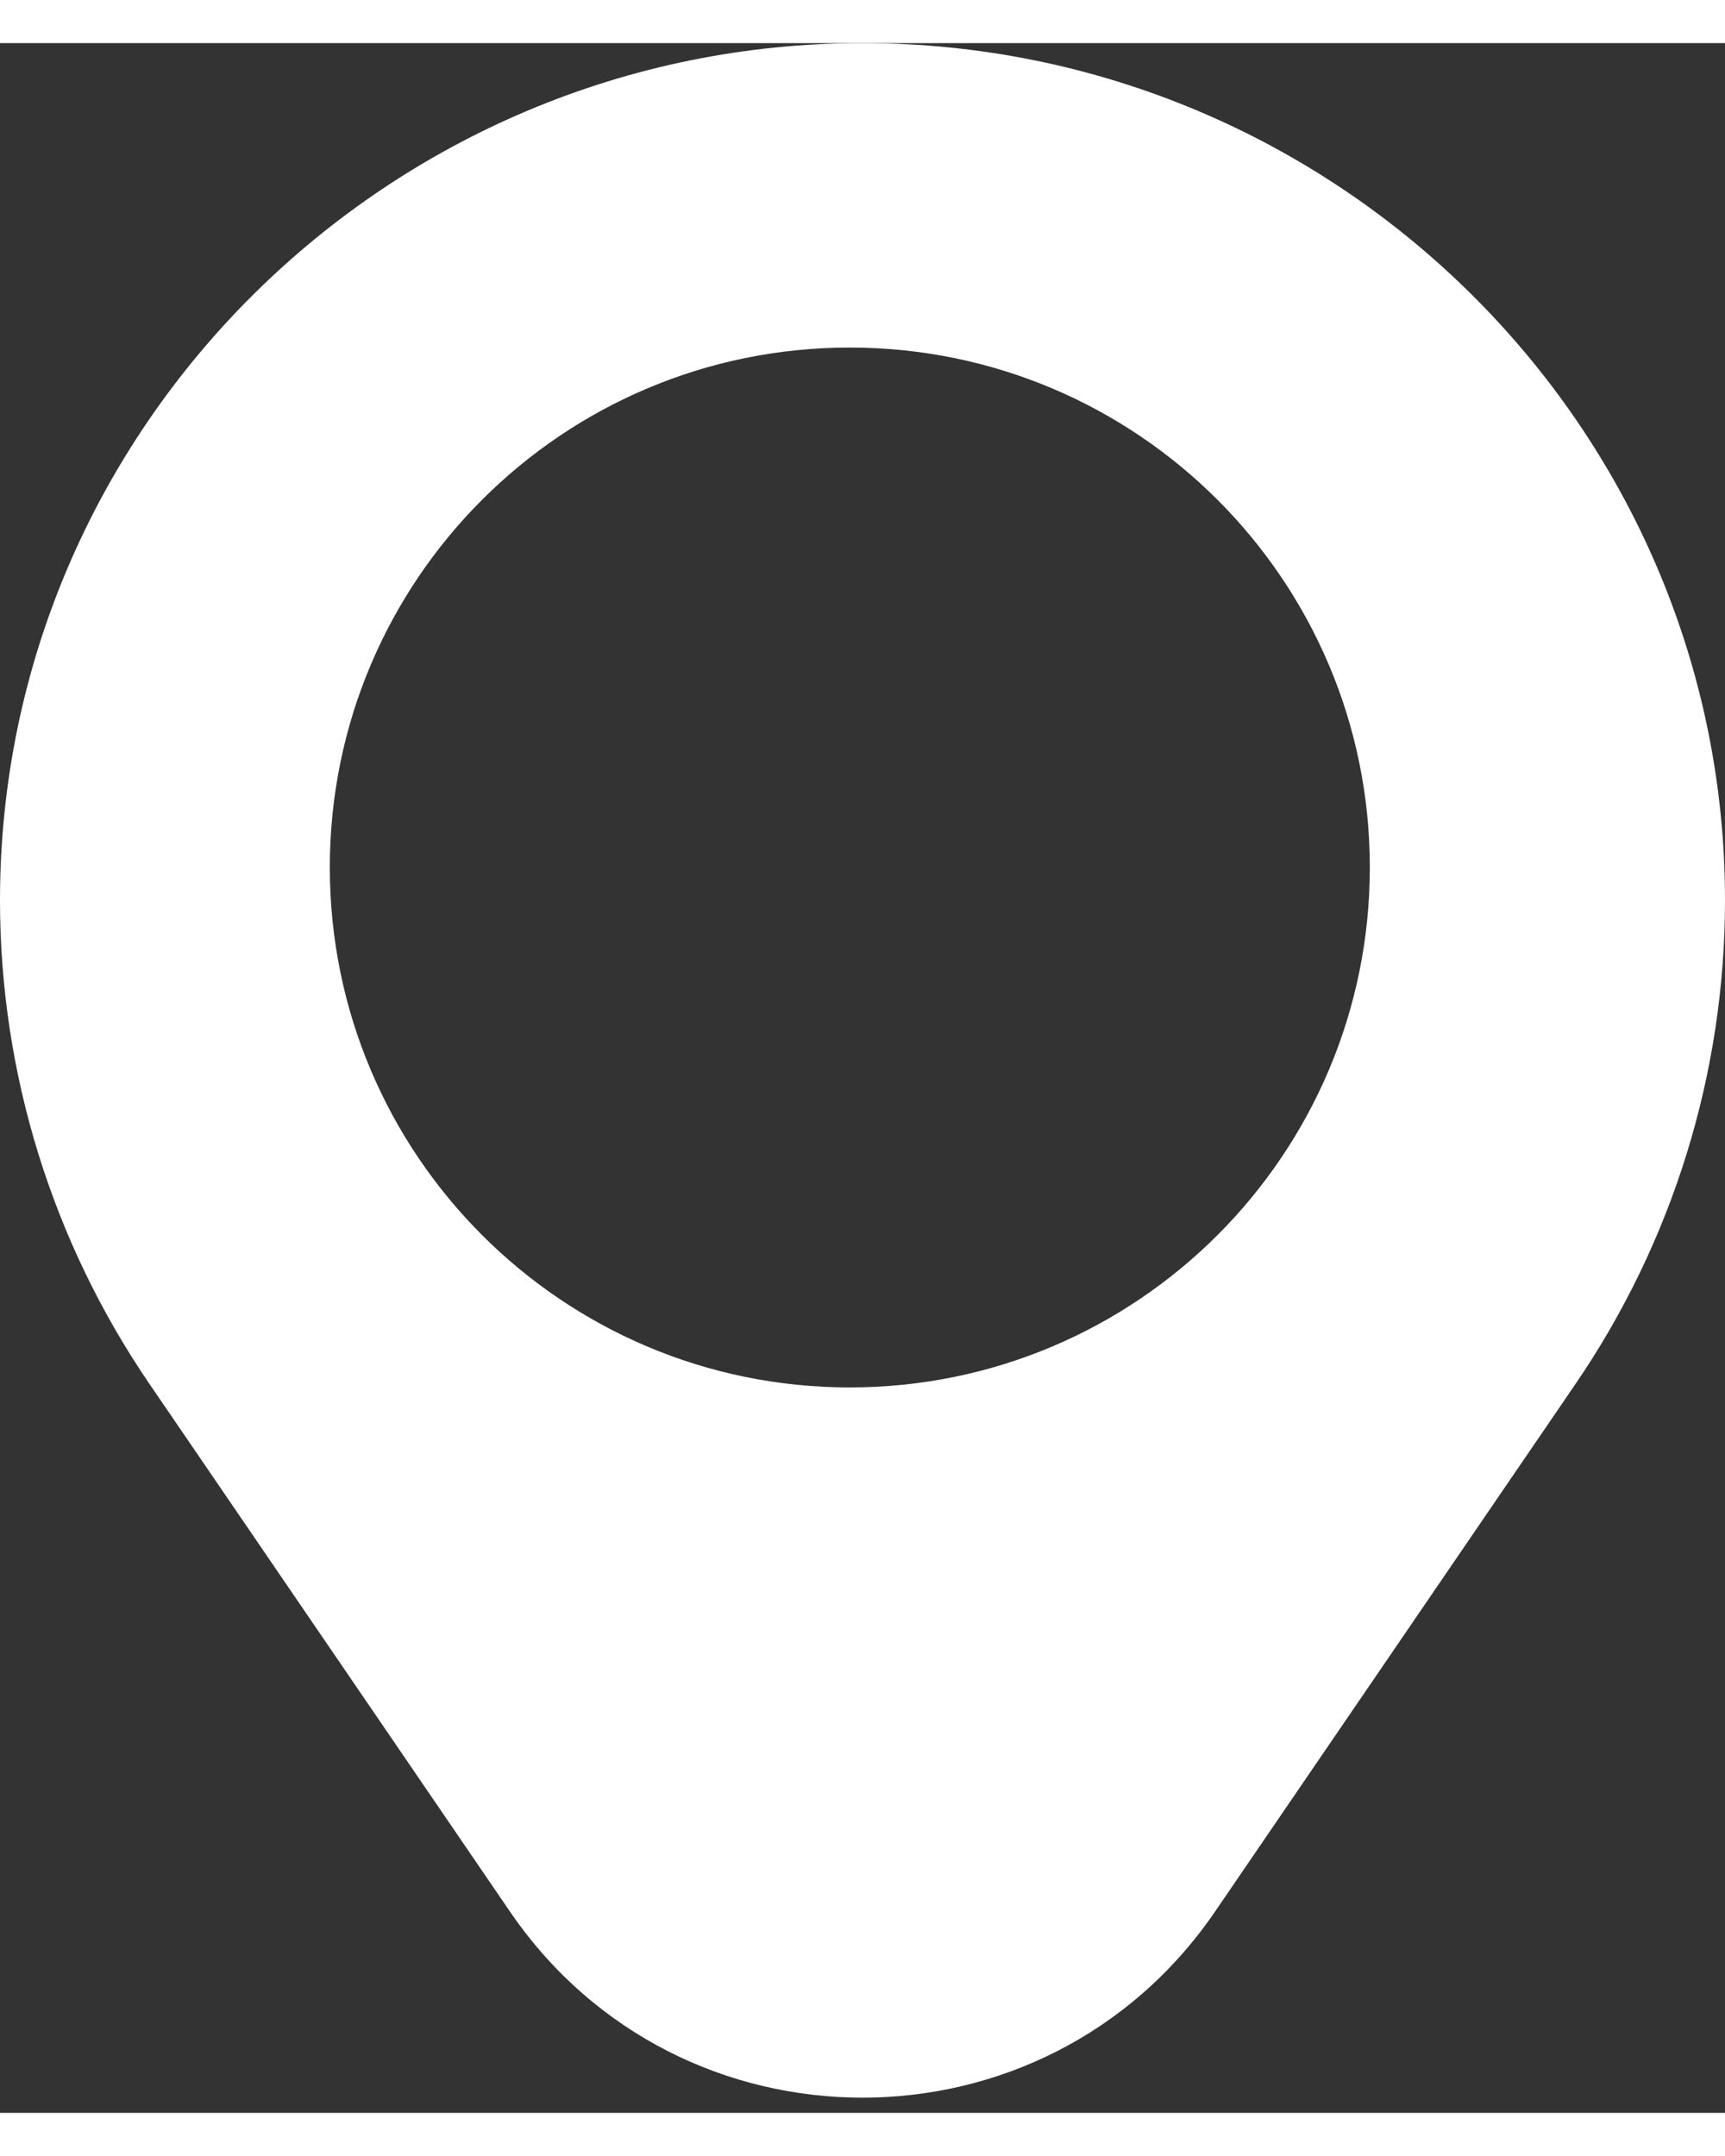
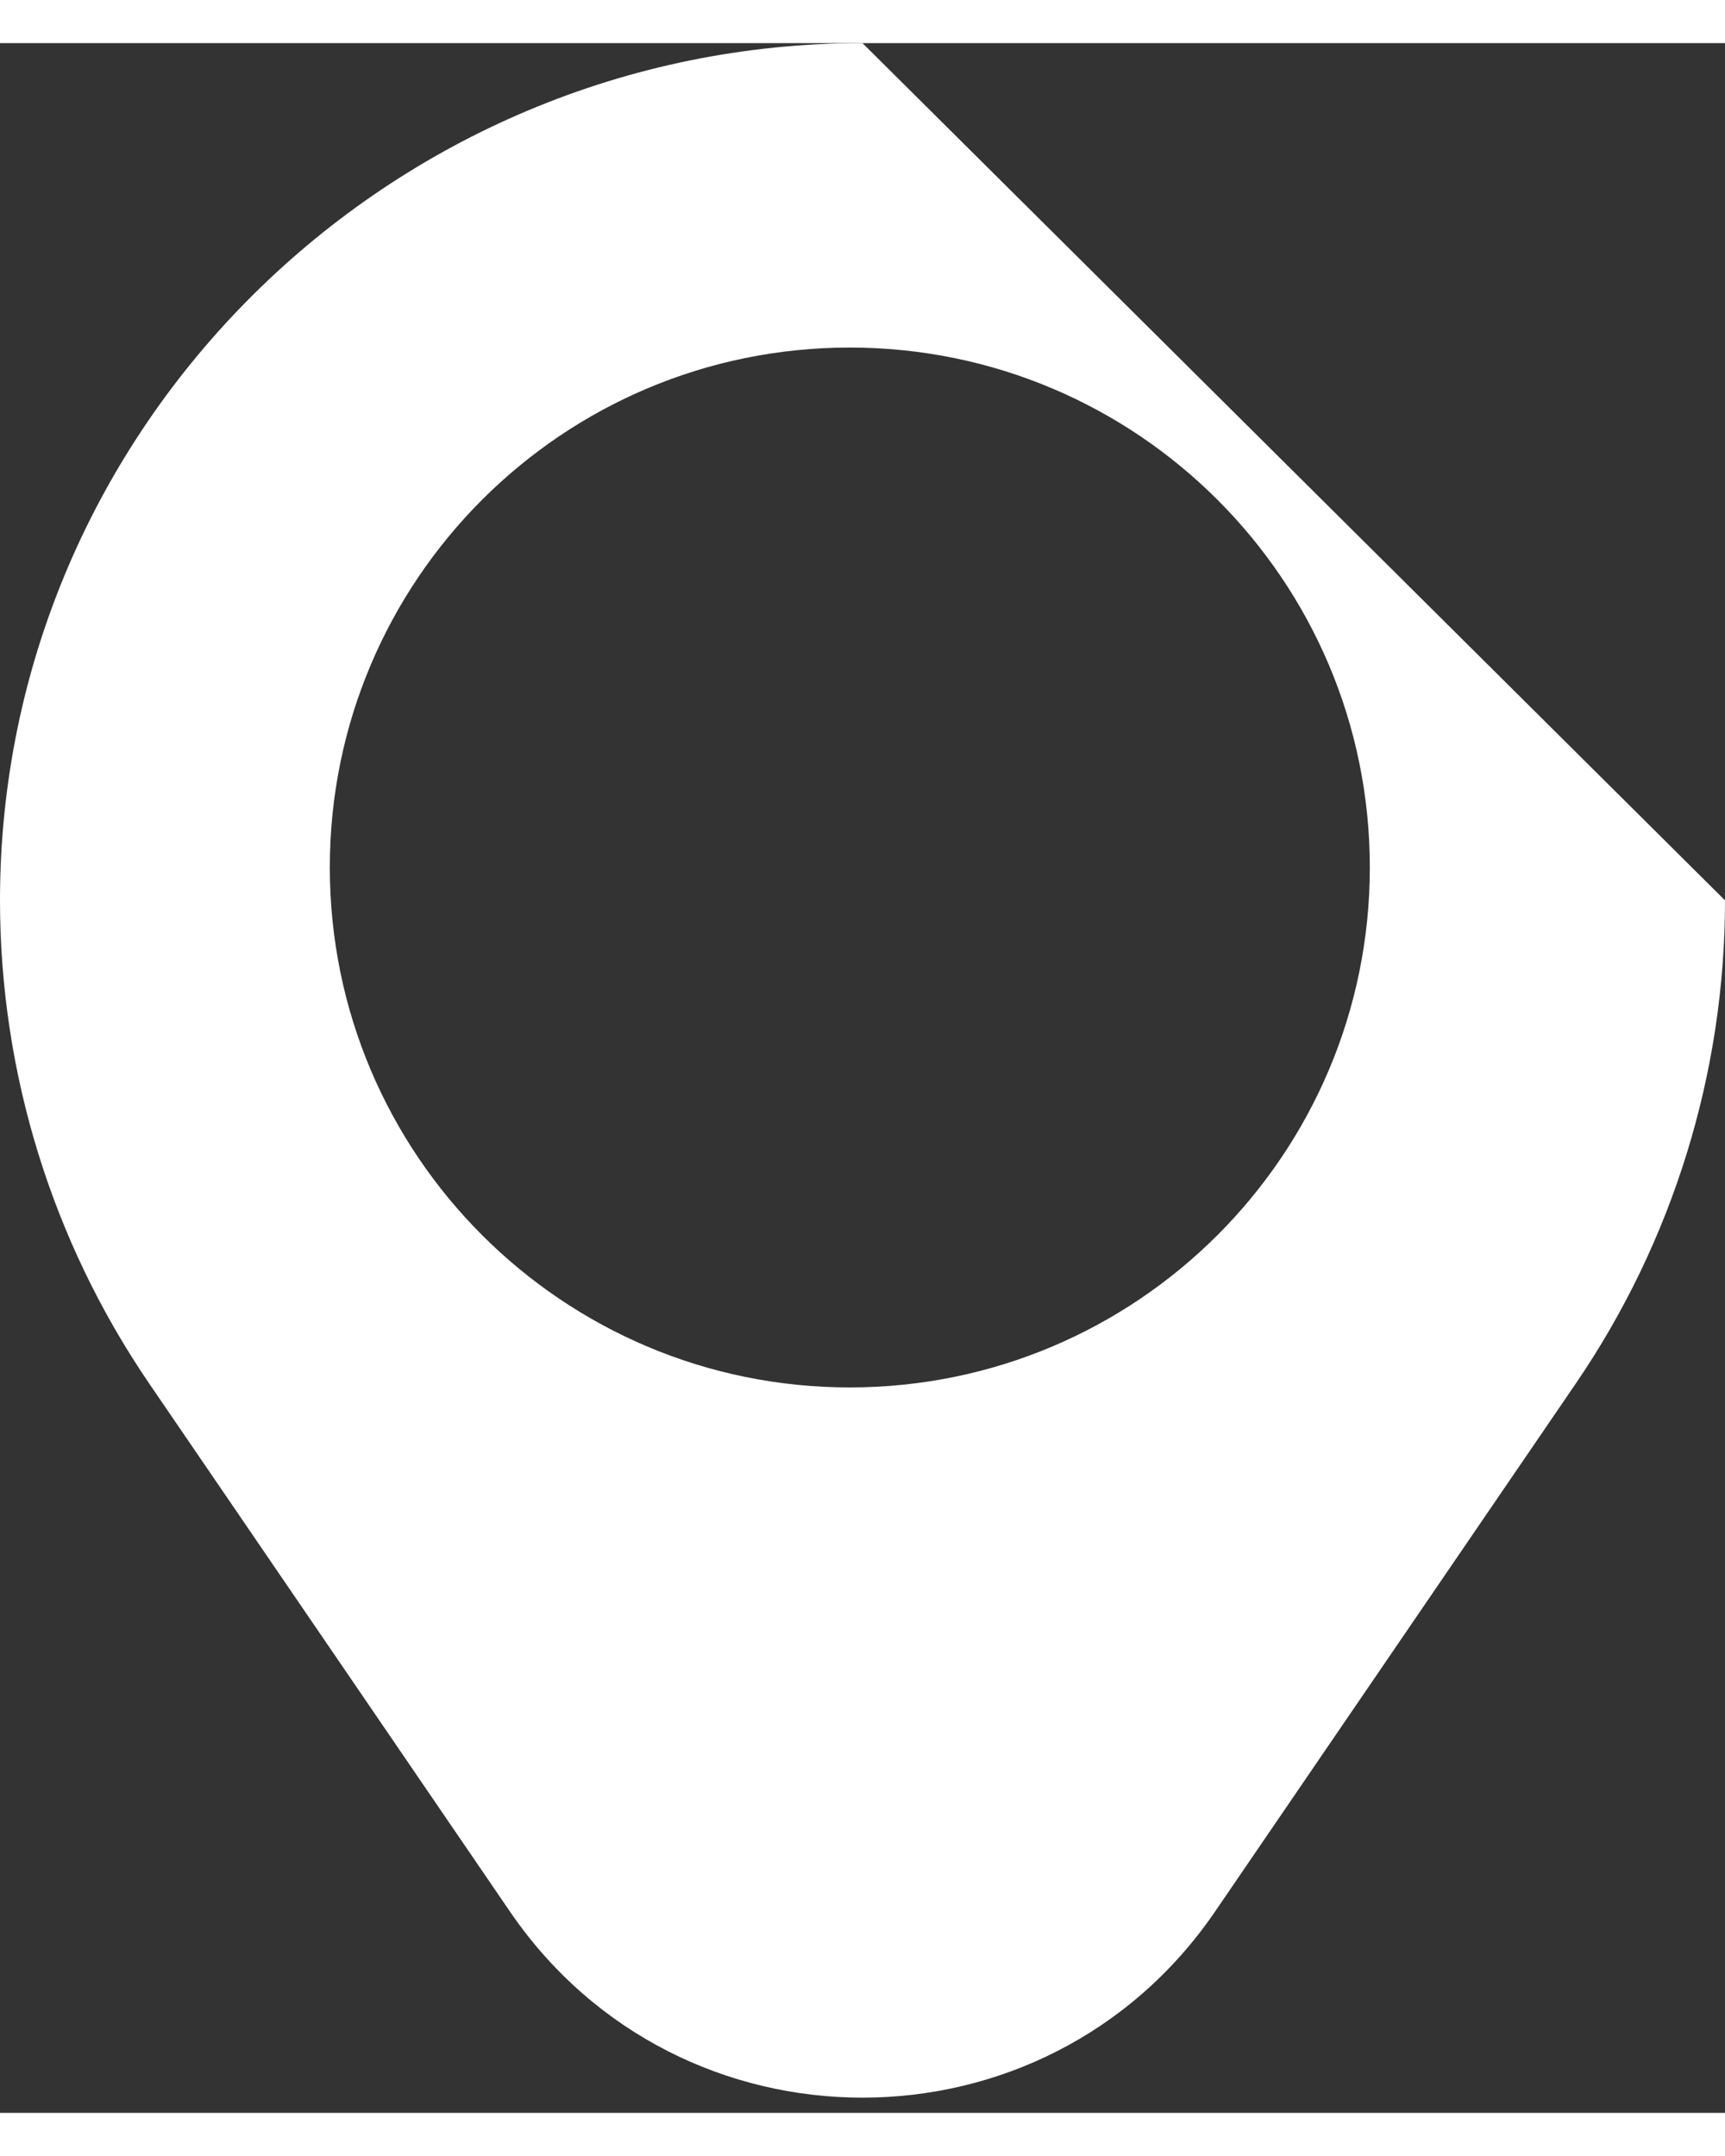
<svg xmlns="http://www.w3.org/2000/svg" width="8" height="10" viewBox="0 0 10 12" fill="none">
  <rect x="0" y="0" width="10" height="12" fill="#333333" stroke="none" />
-   <path fill-rule="evenodd" clip-rule="evenodd" d="M5 0C2.255 0 0 2.225 0 4.97C0 5.97 0.302 6.947 0.866 7.773L2.957 10.834C3.94 12.271 6.06 12.271 7.043 10.834L9.134 7.773C9.698 6.947 10 5.97 10 4.97C10 2.225 7.745 0 5 0ZM4.926 7.794C6.591 7.794 7.941 6.444 7.941 4.779C7.941 3.114 6.591 1.765 4.926 1.765C3.261 1.765 1.912 3.114 1.912 4.779C1.912 6.444 3.261 7.794 4.926 7.794Z" fill="#FFFFF" />
+   <path fill-rule="evenodd" clip-rule="evenodd" d="M5 0C2.255 0 0 2.225 0 4.97C0 5.97 0.302 6.947 0.866 7.773L2.957 10.834C3.94 12.271 6.06 12.271 7.043 10.834L9.134 7.773C9.698 6.947 10 5.97 10 4.97ZM4.926 7.794C6.591 7.794 7.941 6.444 7.941 4.779C7.941 3.114 6.591 1.765 4.926 1.765C3.261 1.765 1.912 3.114 1.912 4.779C1.912 6.444 3.261 7.794 4.926 7.794Z" fill="#FFFFF" />
</svg>